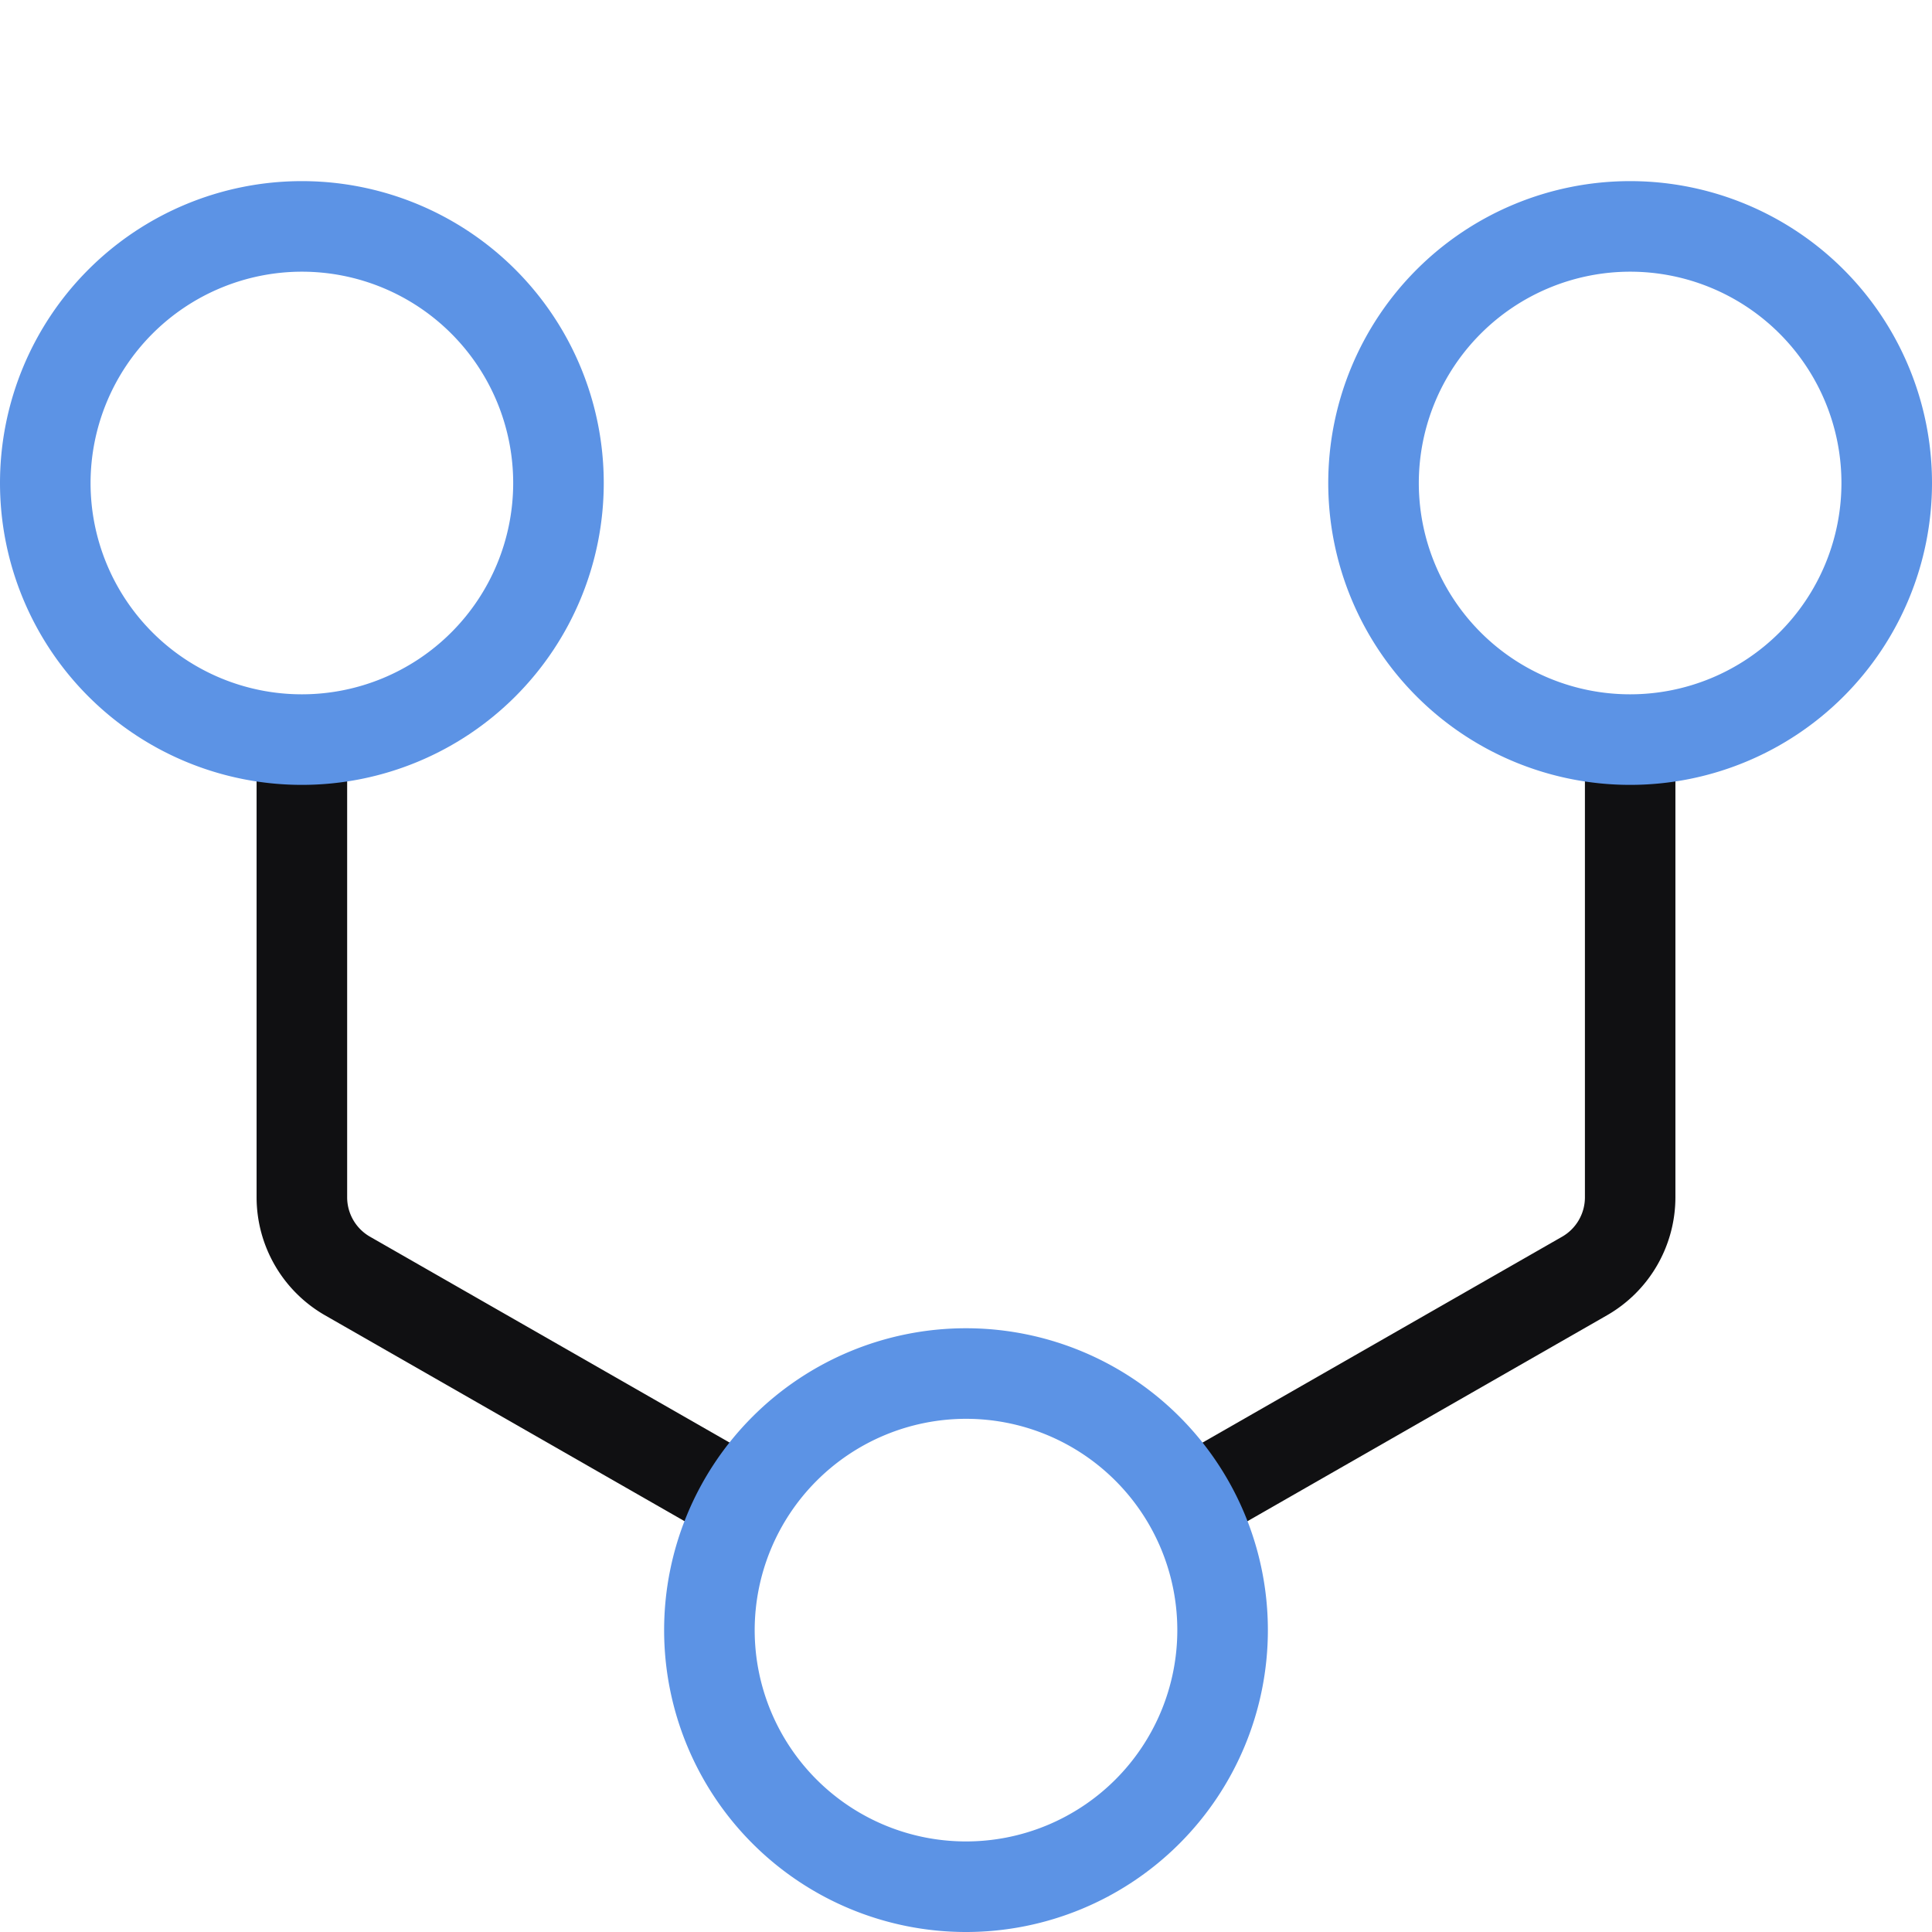
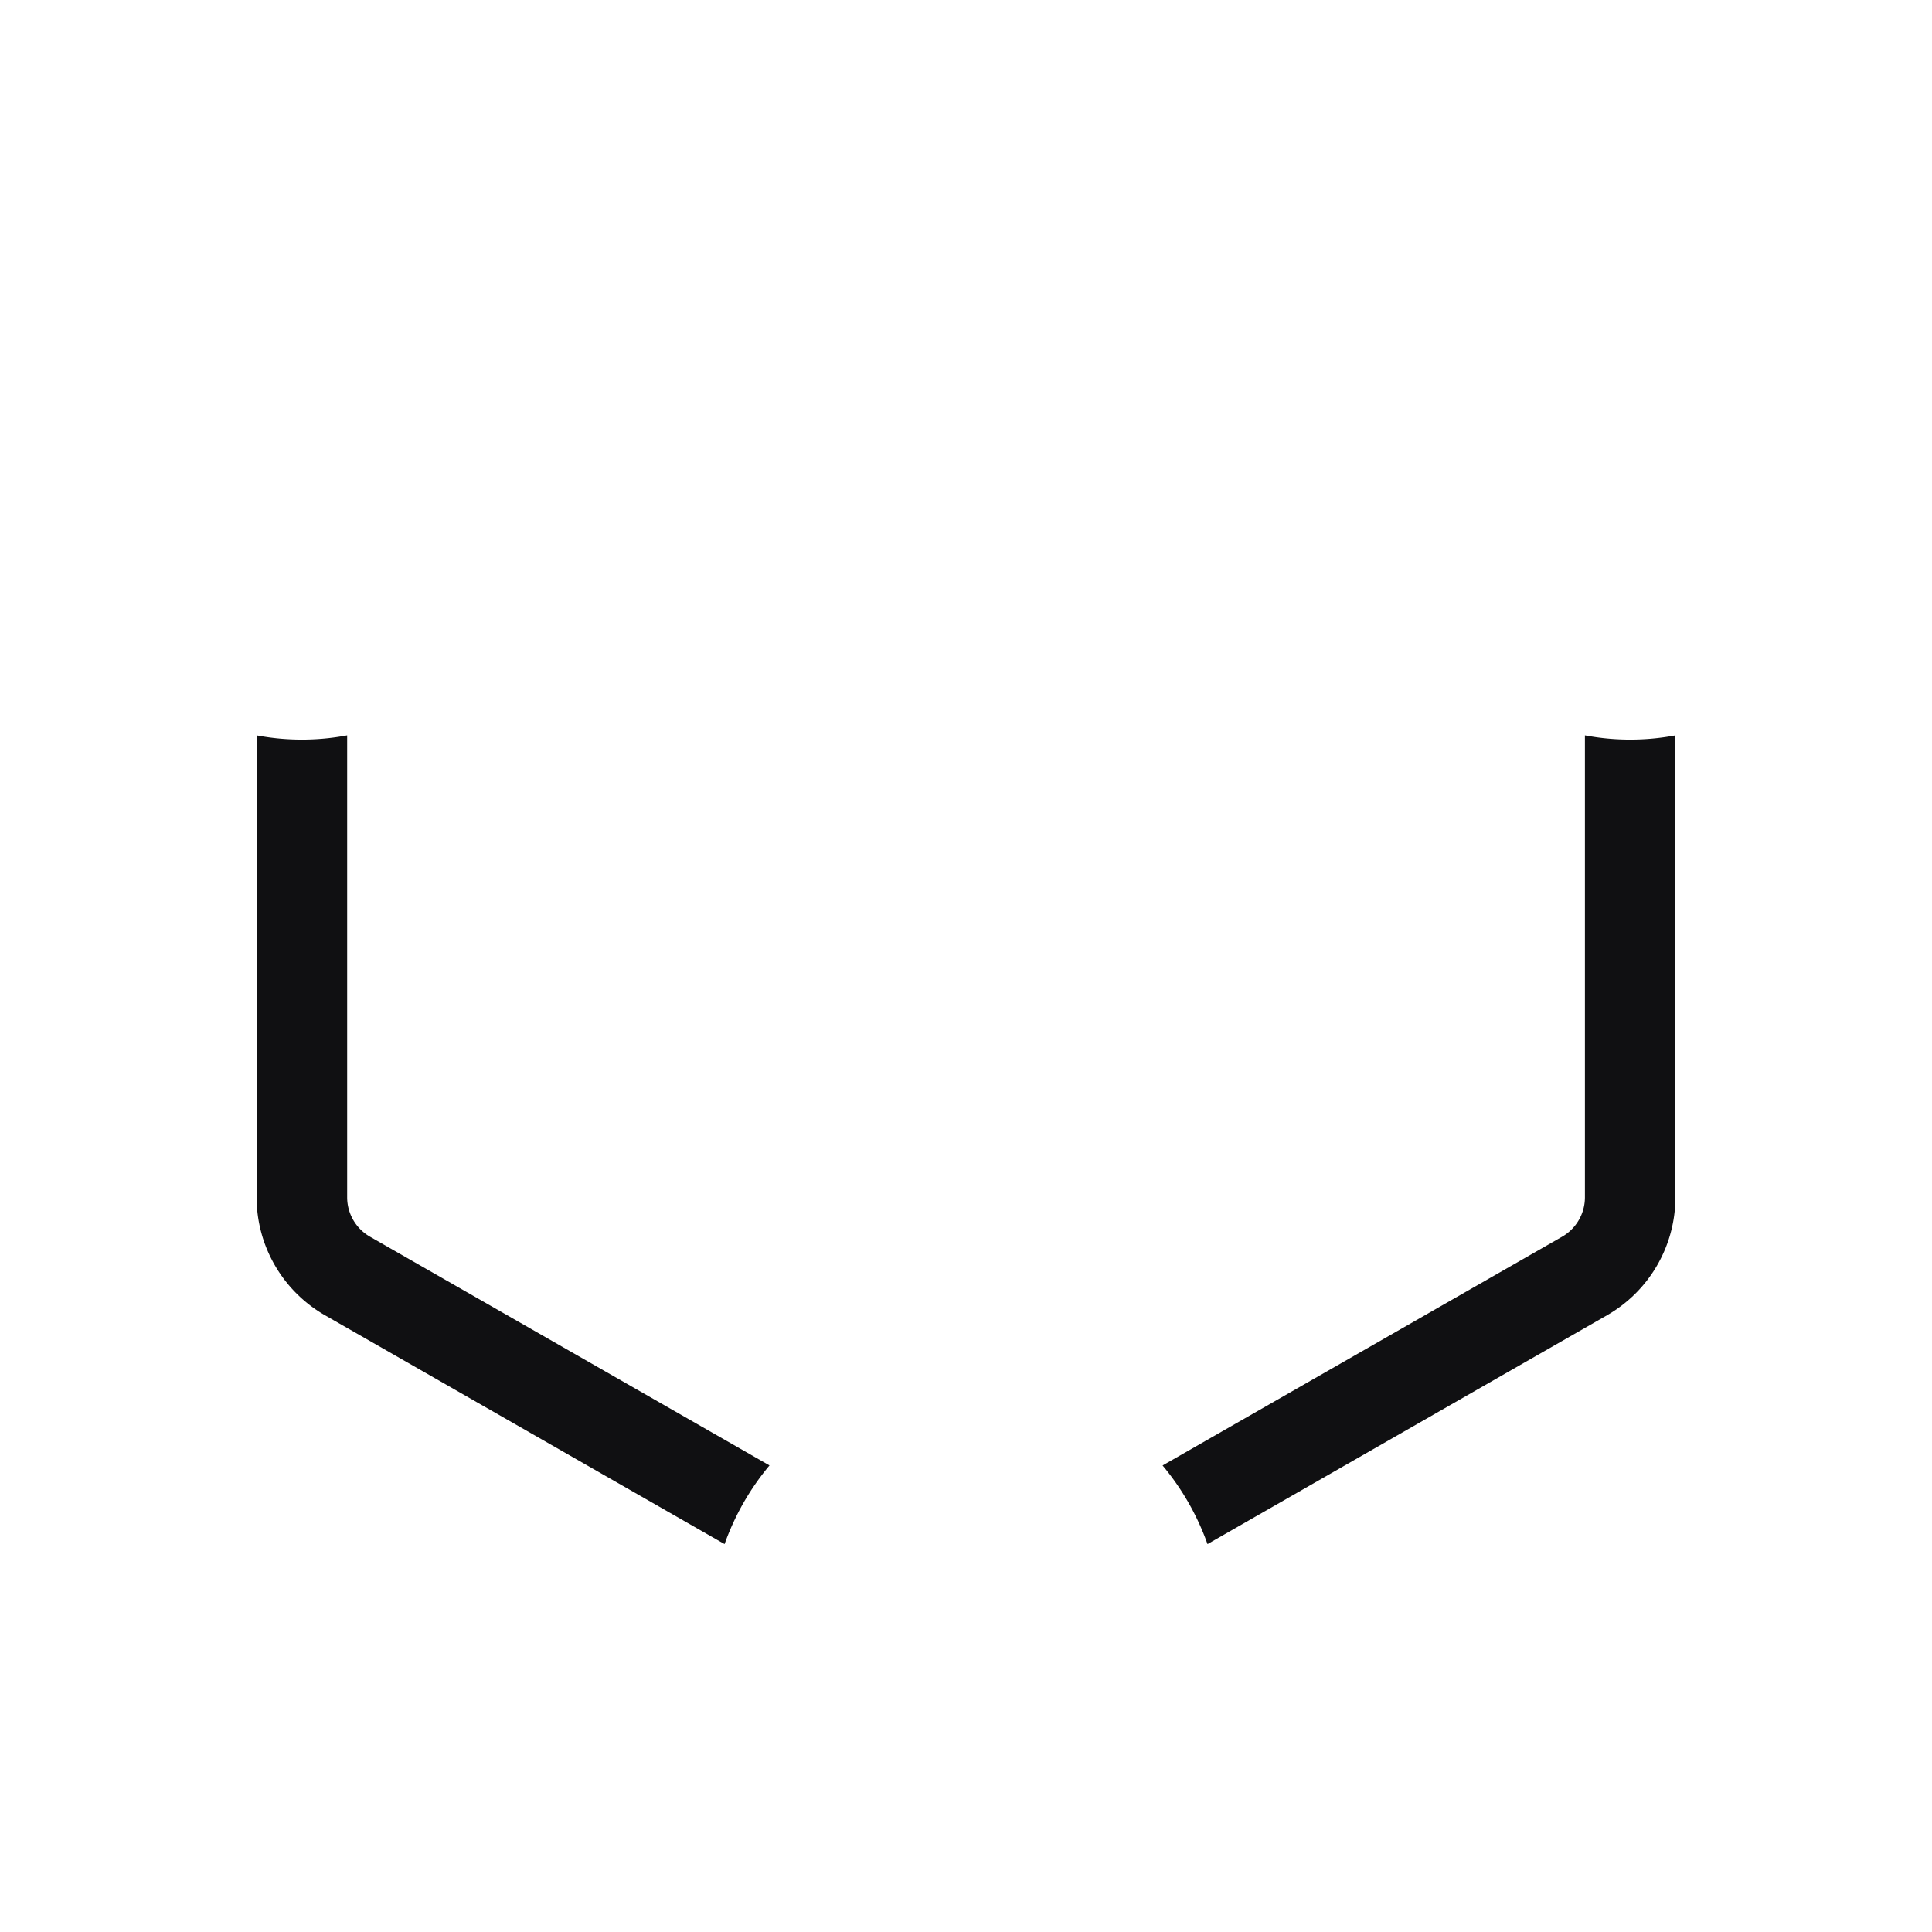
<svg xmlns="http://www.w3.org/2000/svg" width="128" height="128" viewBox="0 0 128 128">
  <path d="M111,48.719V79.328a9.018,9.018,0,0,1-4.528,7.811L80,102.3a16.992,16.992,0,0,0-2.976-5.209l26.472-15.157a3.008,3.008,0,0,0,1.509-2.6V48.719a16.155,16.155,0,0,0,6,0ZM50.981,97.089,24.509,81.932A3.008,3.008,0,0,1,23,79.328V48.719a16.155,16.155,0,0,1-6,0V79.328a9.021,9.021,0,0,0,4.528,7.811L48.005,102.3A16.992,16.992,0,0,1,50.981,97.089Z" fill="#101012" />
-   <path d="M64,94a14,14,0,1,1-14,14A14.015,14.015,0,0,1,64,94m0-6a20,20,0,1,0,20,20A20,20,0,0,0,64,88ZM20,18A14,14,0,1,1,6,32,14.015,14.015,0,0,1,20,18m0-6A20,20,0,1,0,40,32,20,20,0,0,0,20,12Zm88,6A14,14,0,1,1,94,32a14.015,14.015,0,0,1,14-14m0-6a20,20,0,1,0,20,20,20,20,0,0,0-20-20Z" fill="#5c93e5" />
</svg>